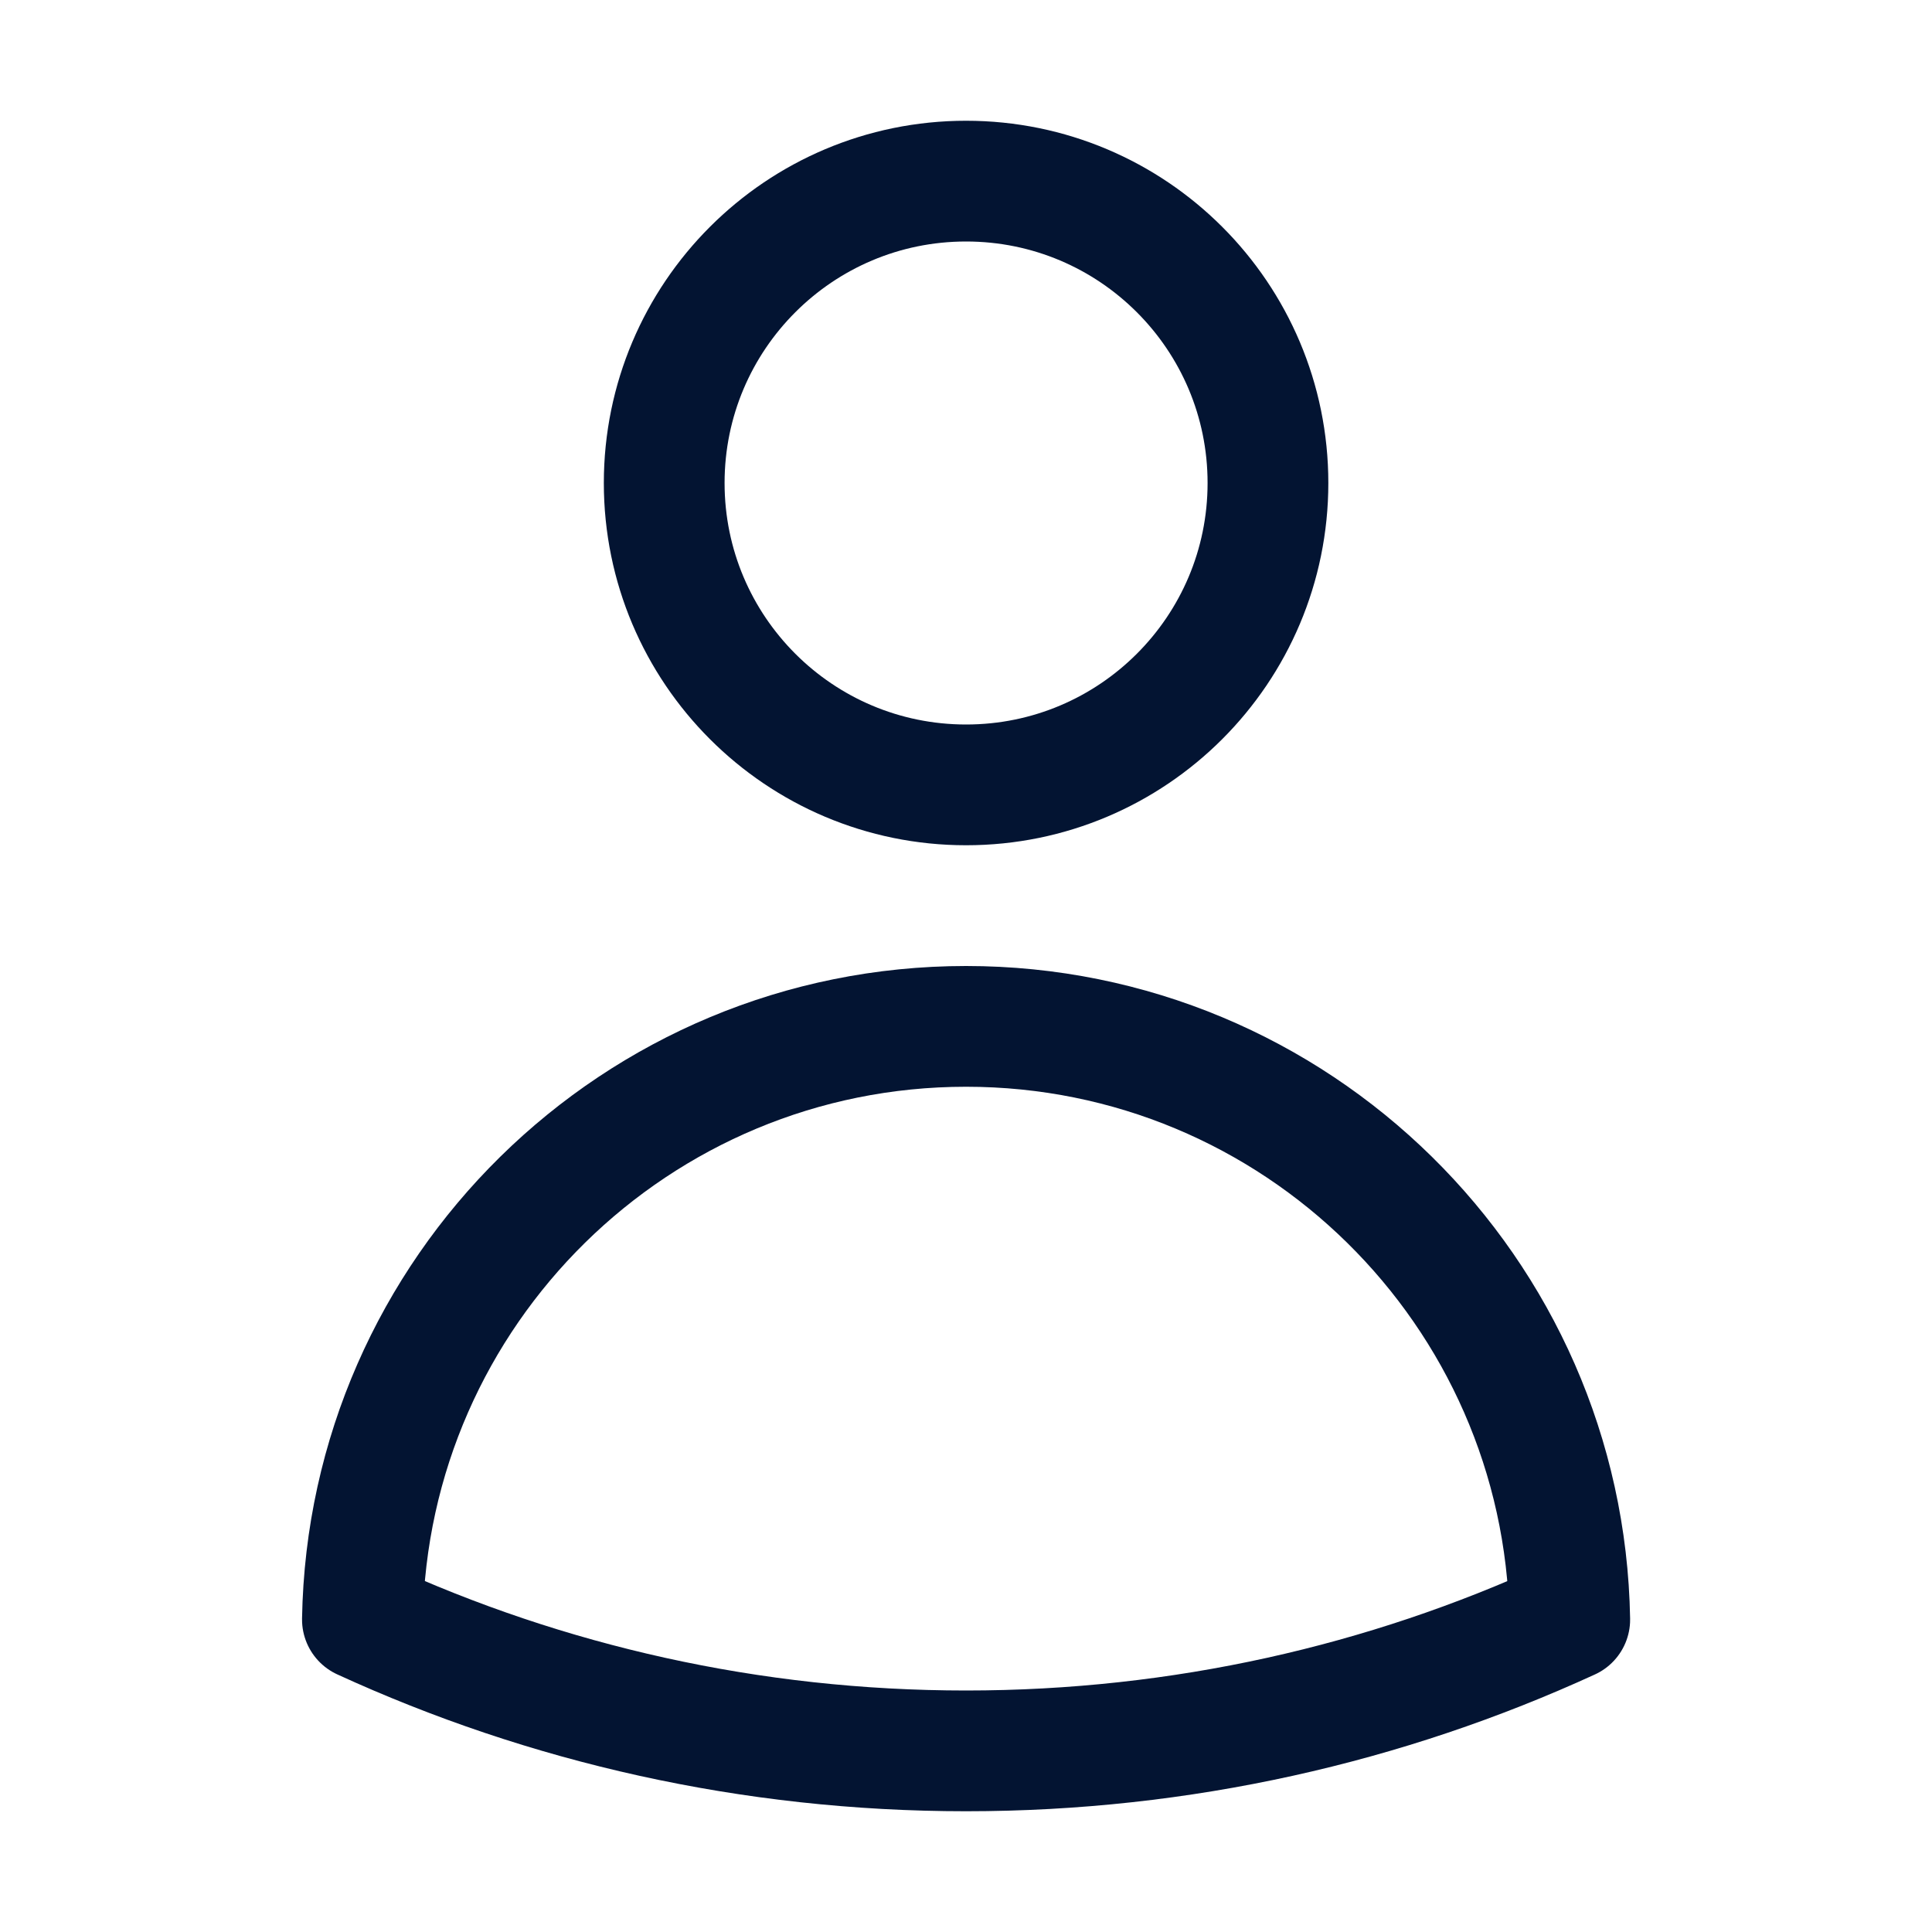
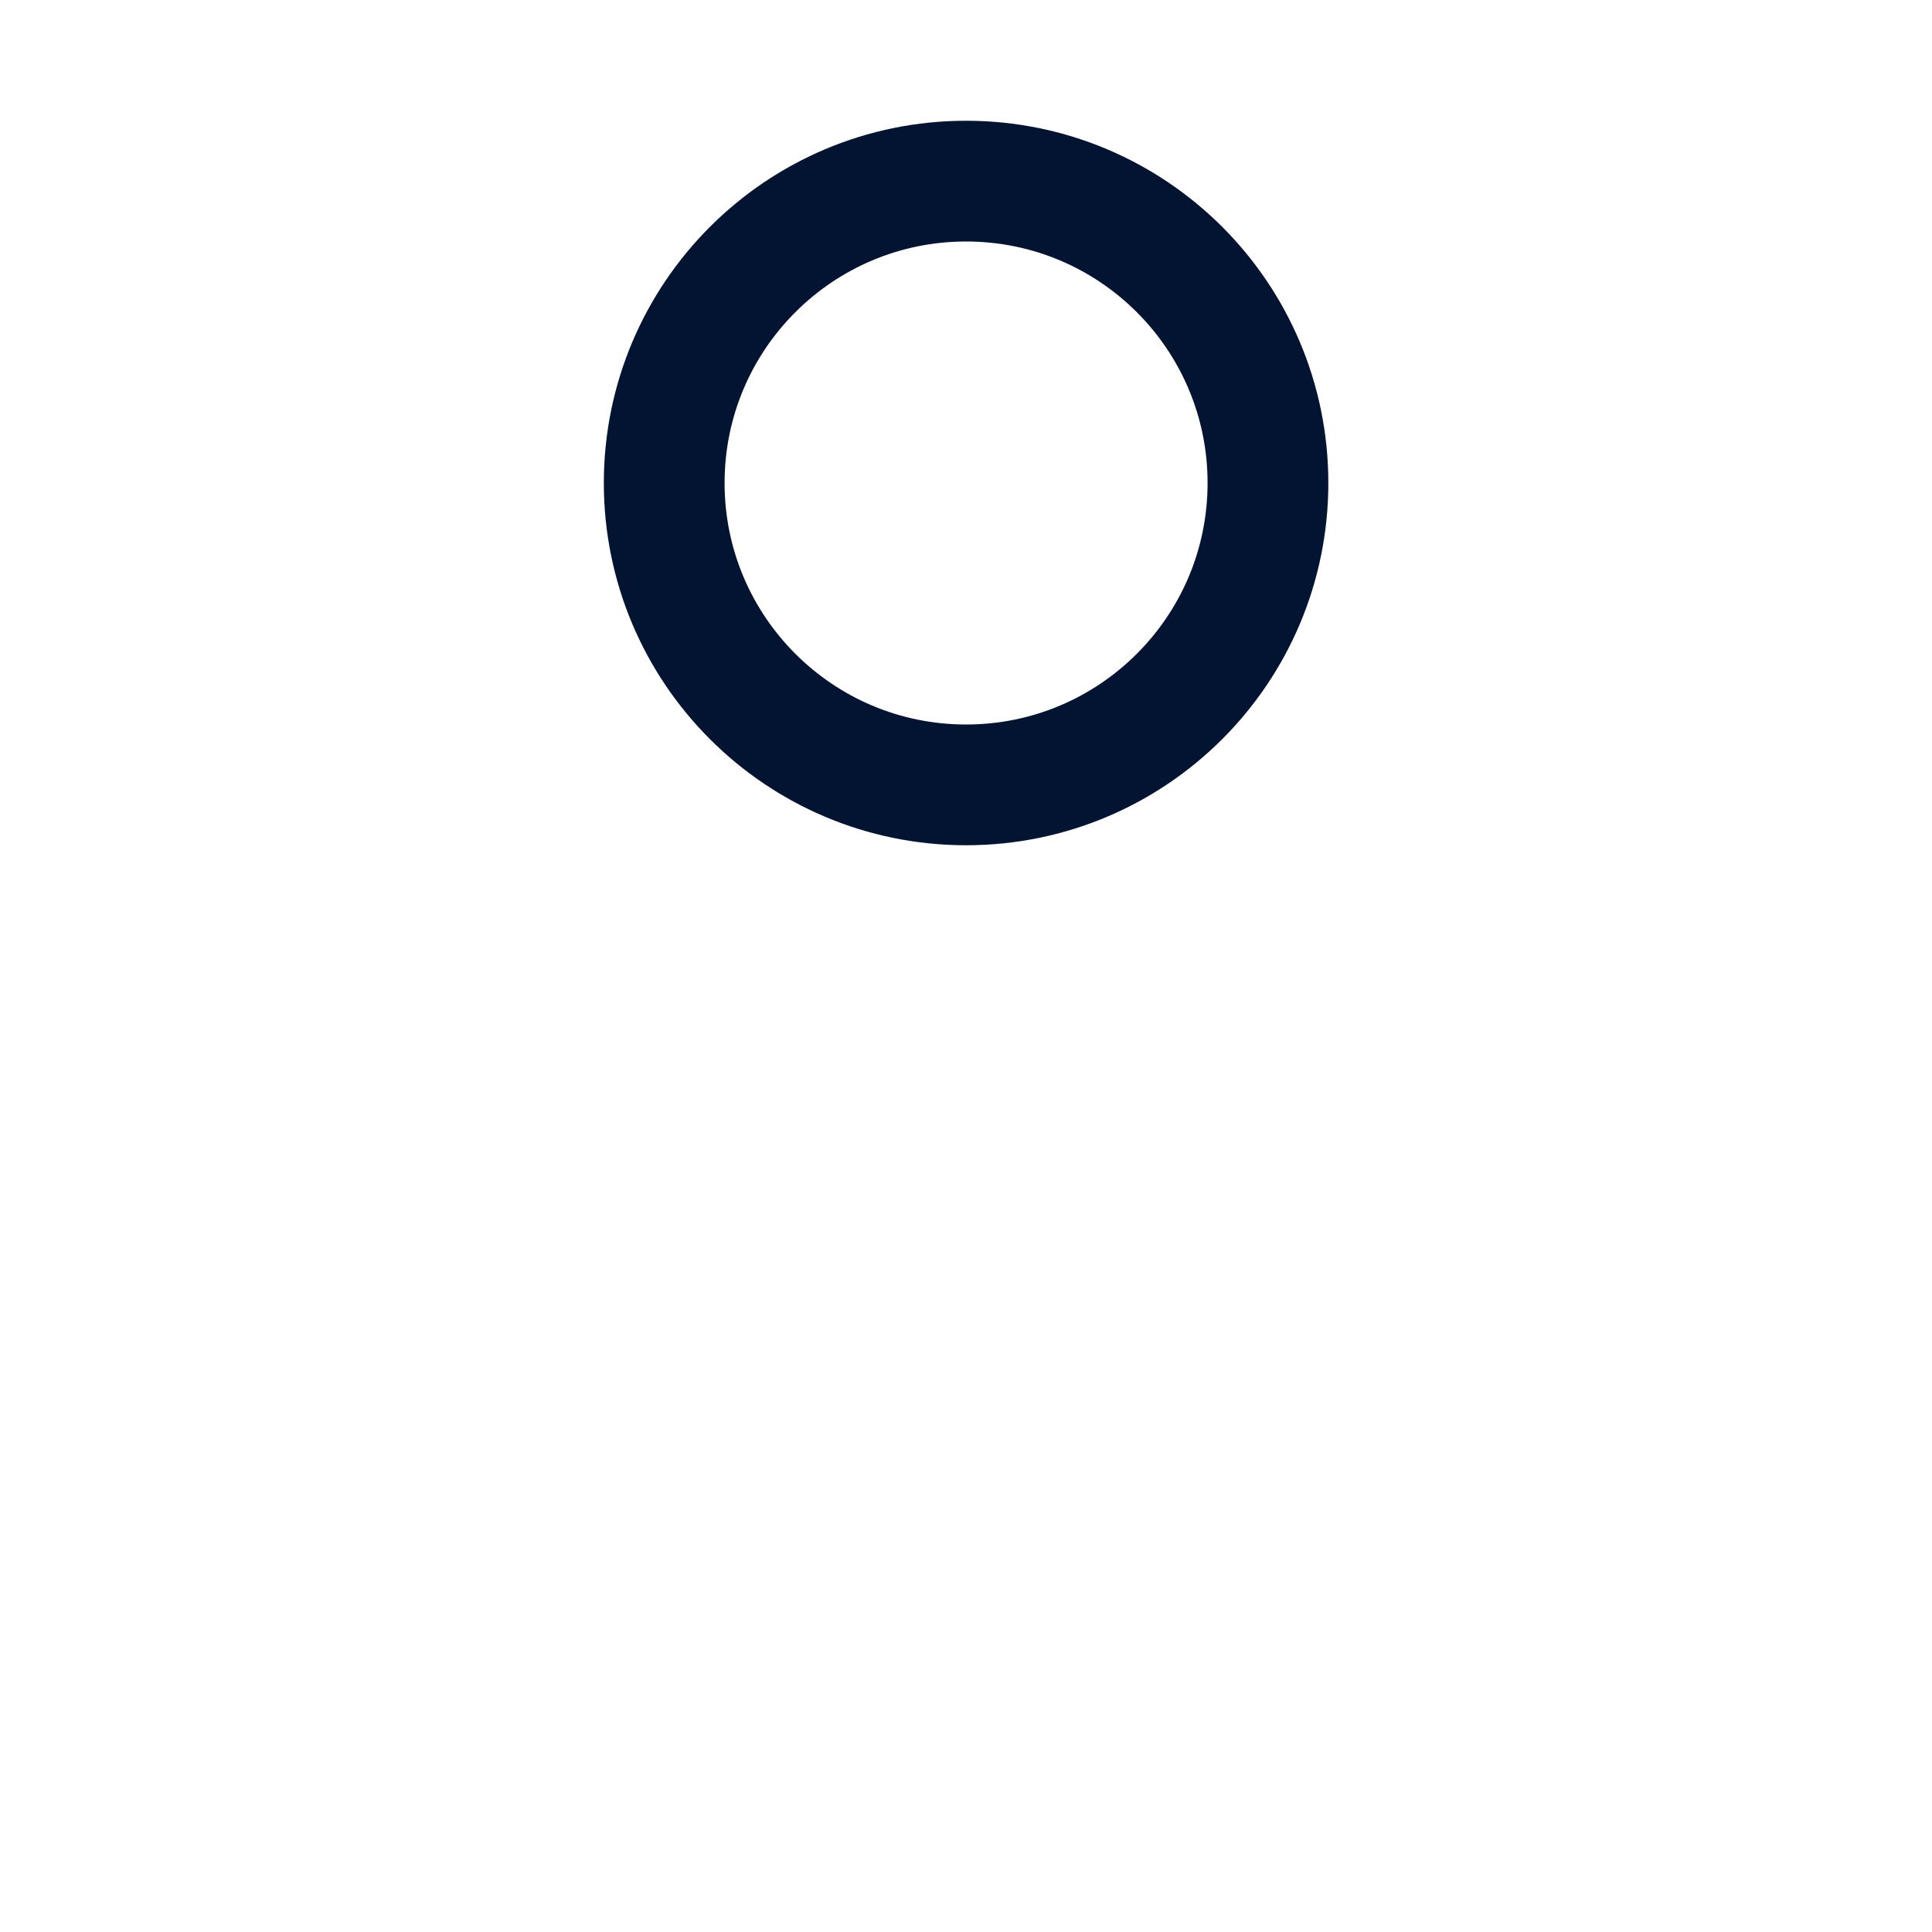
<svg xmlns="http://www.w3.org/2000/svg" width="24" height="24" viewBox="0 0 24 24" fill="none">
  <path d="M15.751 6C15.751 8.071 14.072 9.75 12.001 9.75C9.93 9.75 8.251 8.071 8.251 6C8.251 3.929 9.93 2.25 12.001 2.25C14.072 2.25 15.751 3.929 15.751 6Z" stroke="#031432" stroke-width="1.5" stroke-linecap="round" stroke-linejoin="round" />
-   <path d="M4.502 20.118C4.572 16.037 7.903 12.75 12.001 12.75C16.099 12.75 19.43 16.037 19.5 20.119C17.217 21.166 14.677 21.75 12.001 21.75C9.325 21.75 6.785 21.166 4.502 20.118Z" stroke="#031432" stroke-width="1.5" stroke-linecap="round" stroke-linejoin="round" />
</svg>